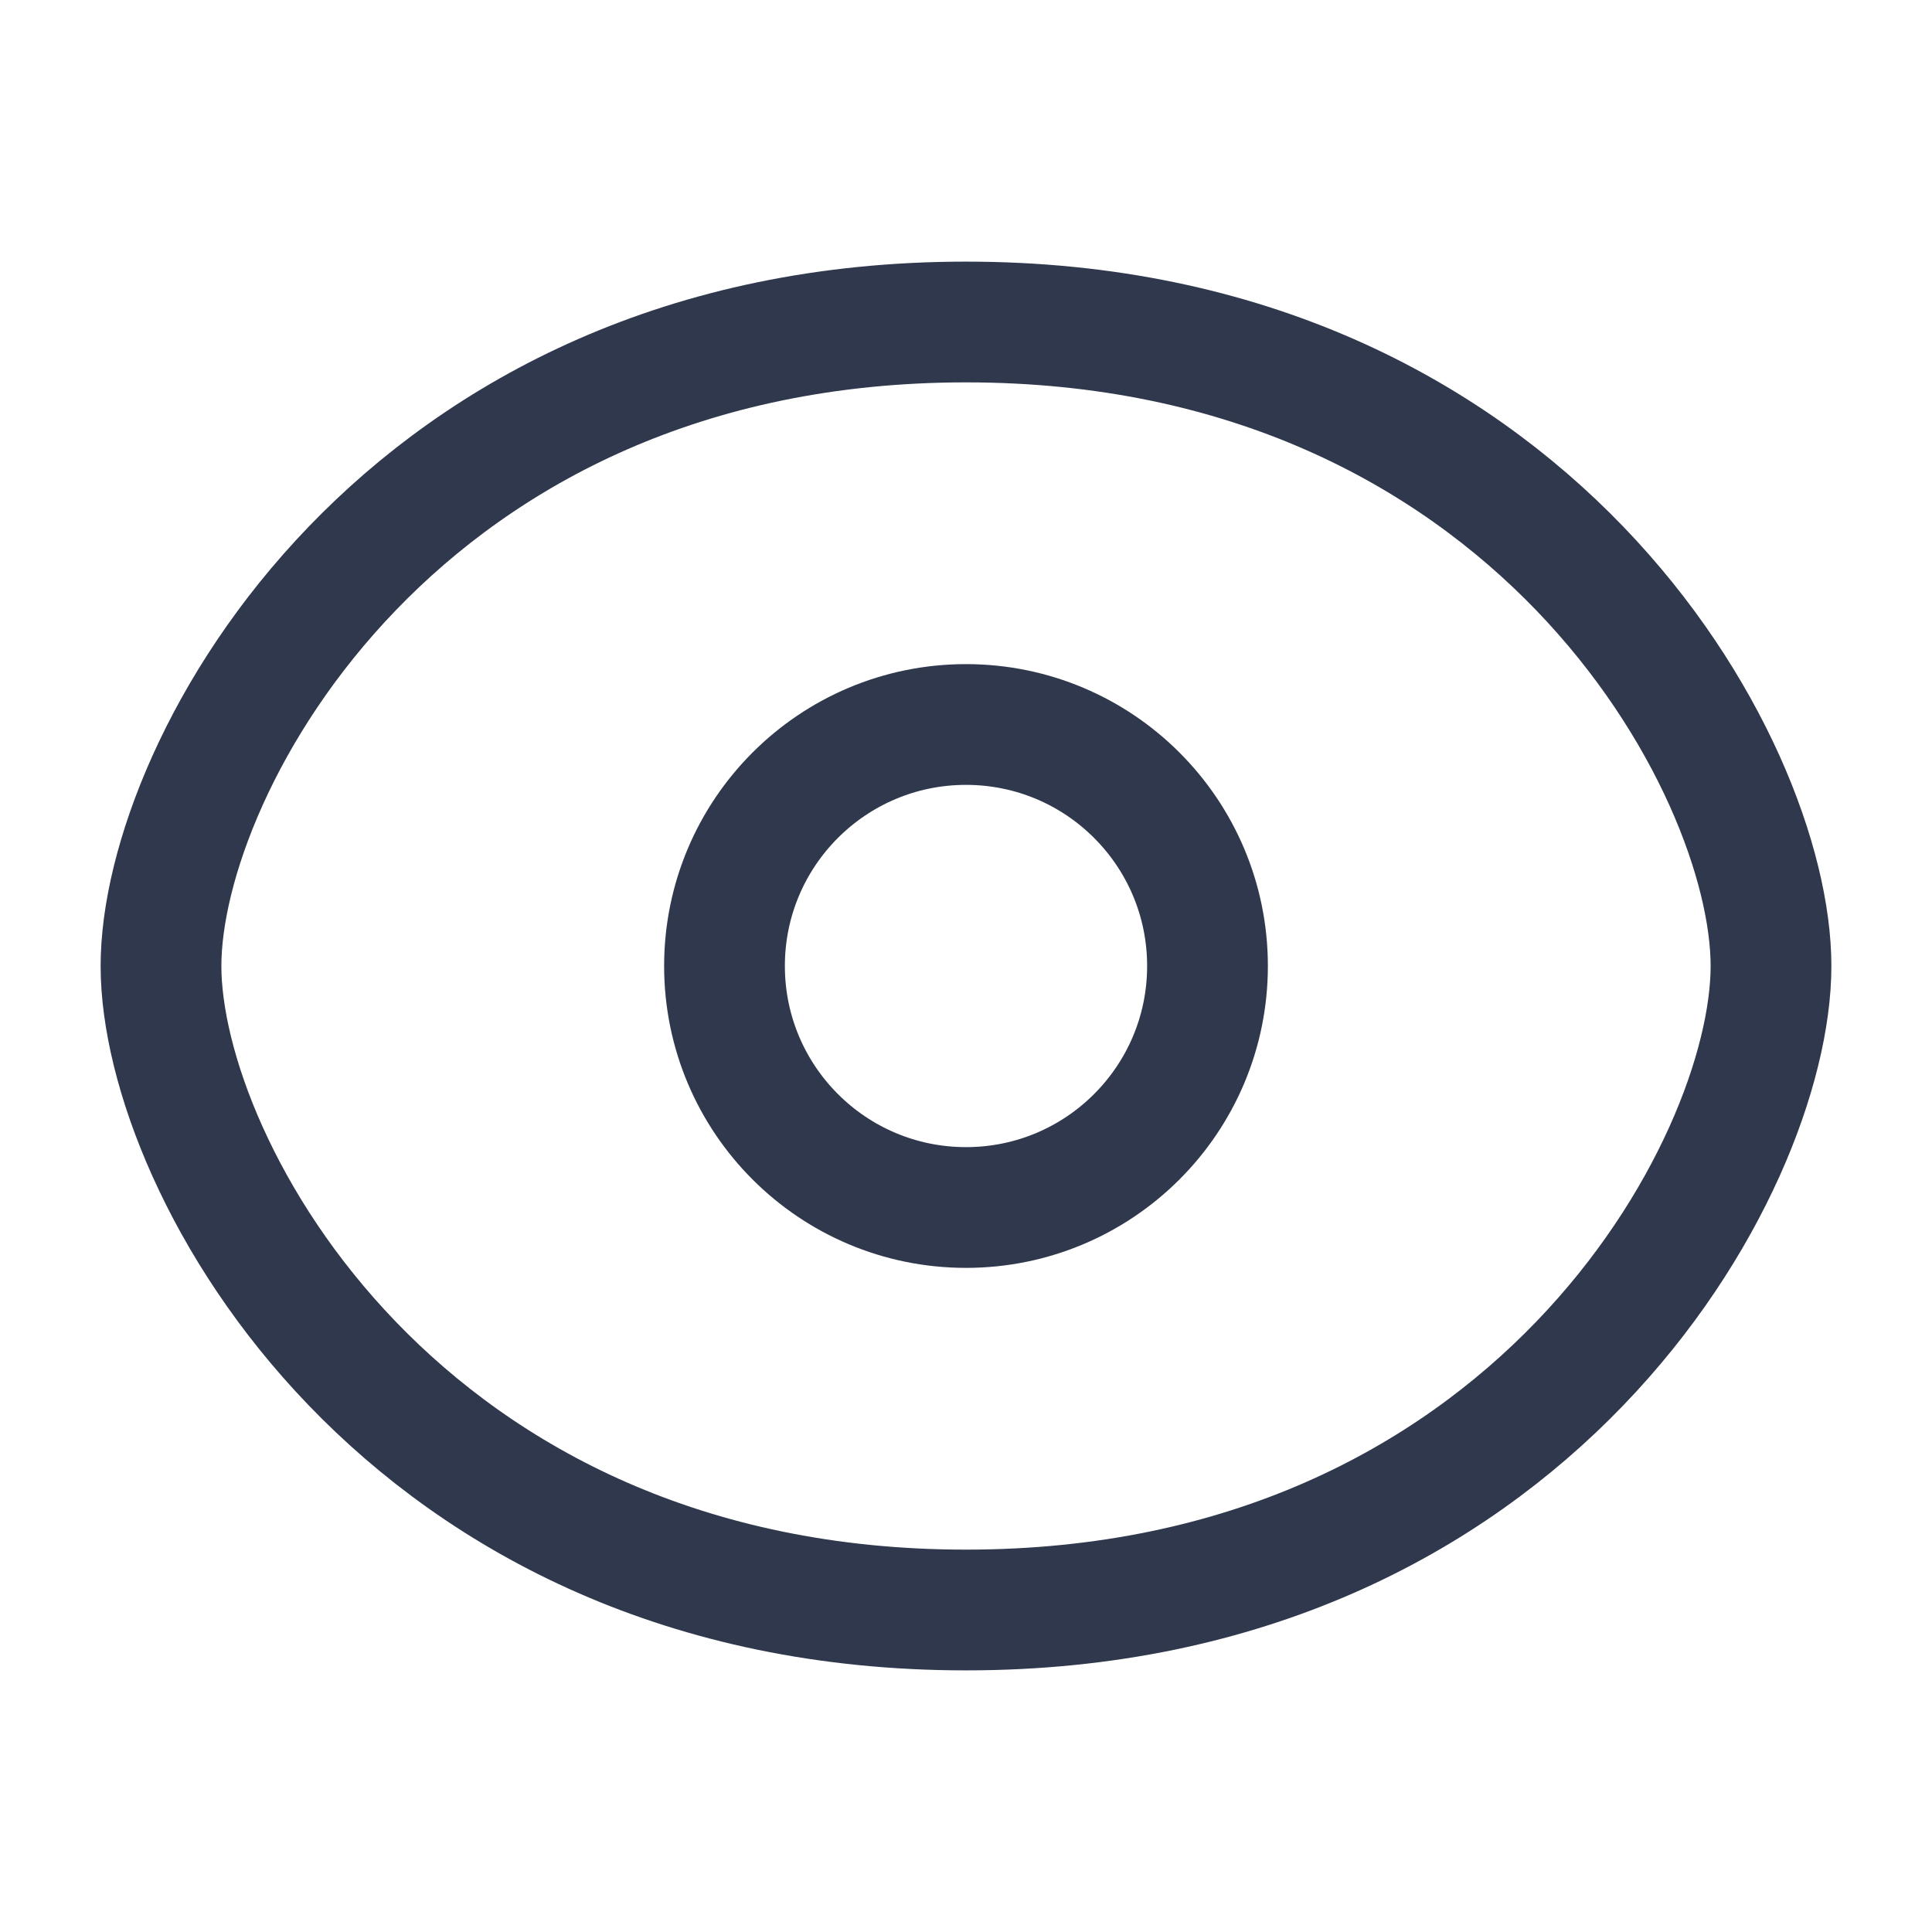
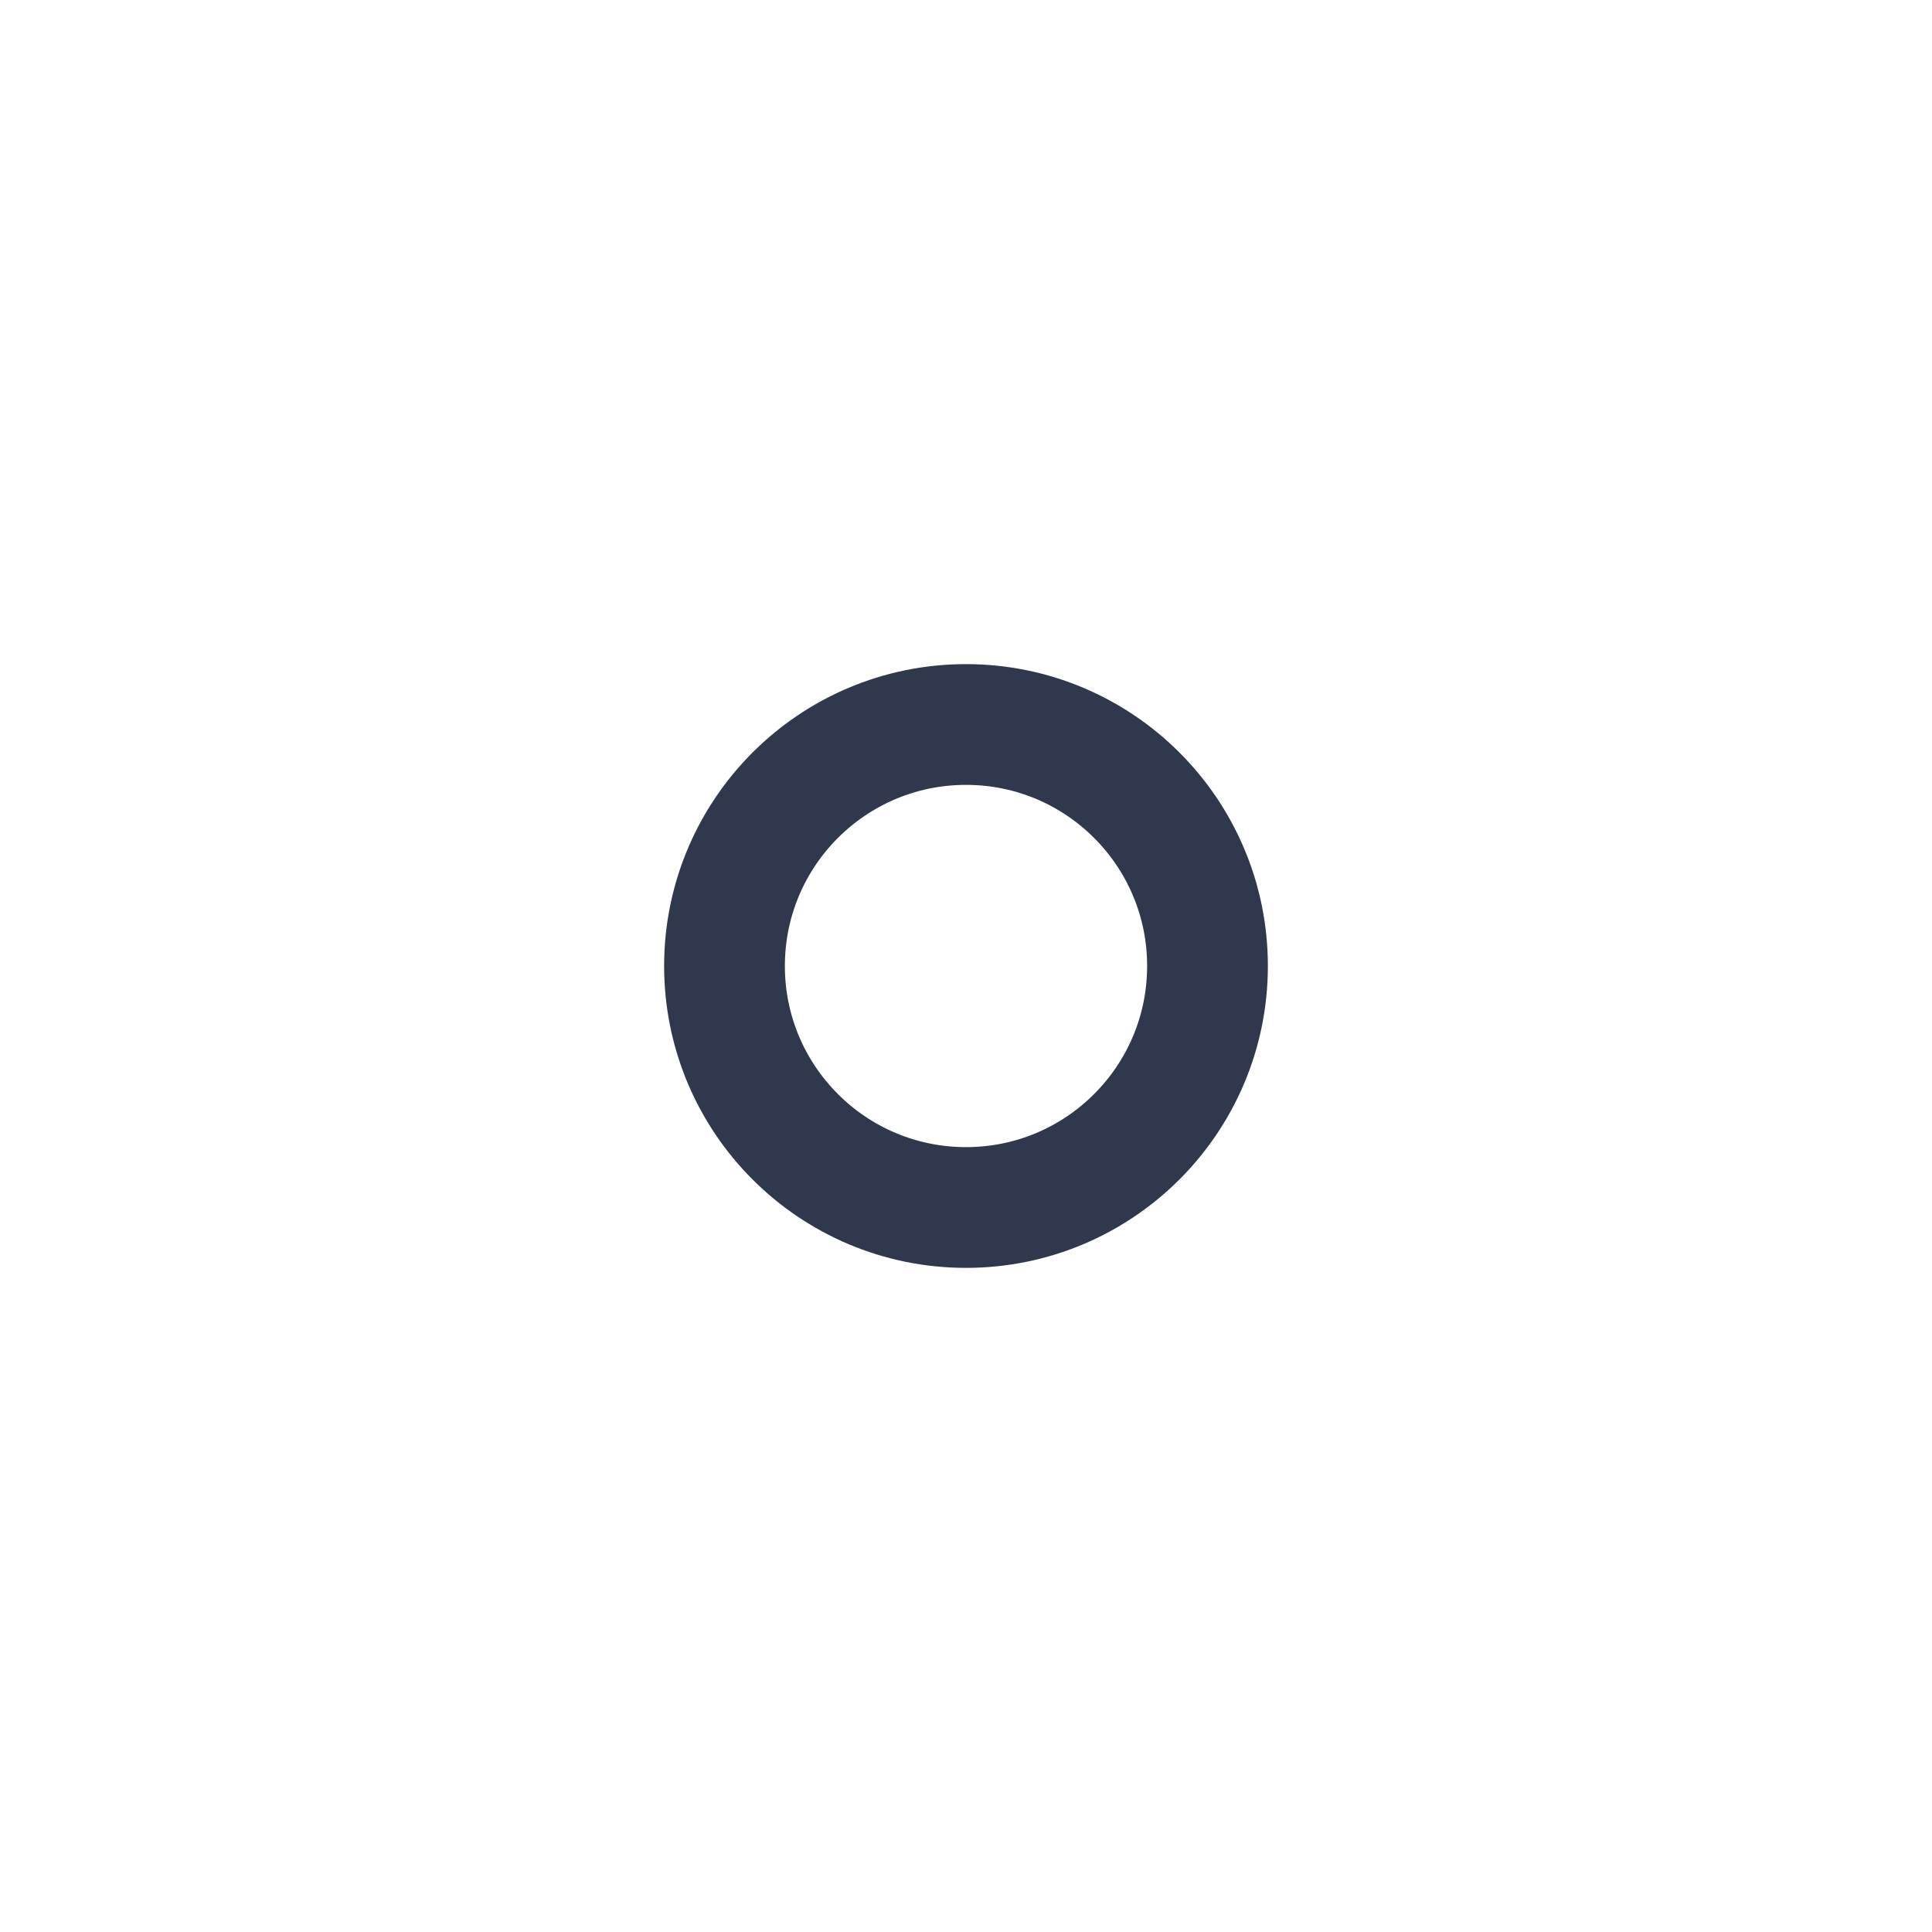
<svg xmlns="http://www.w3.org/2000/svg" width="24" height="24" viewBox="0 0 24 24" fill="none">
-   <path d="M22 12C22 14.5 19 20 12 20C5 20 2 14.5 2 12C2 9.5 5 4 12 4C19 4 22 9.5 22 12Z" stroke="#2F384C" stroke-width="1.5" stroke-linecap="round" />
  <path d="M15 12C15 13.657 13.657 15 12 15C10.343 15 9 13.657 9 12C9 10.343 10.343 9 12 9C13.657 9 15 10.343 15 12Z" stroke="#2F384C" stroke-width="1.5" stroke-linecap="round" />
</svg>